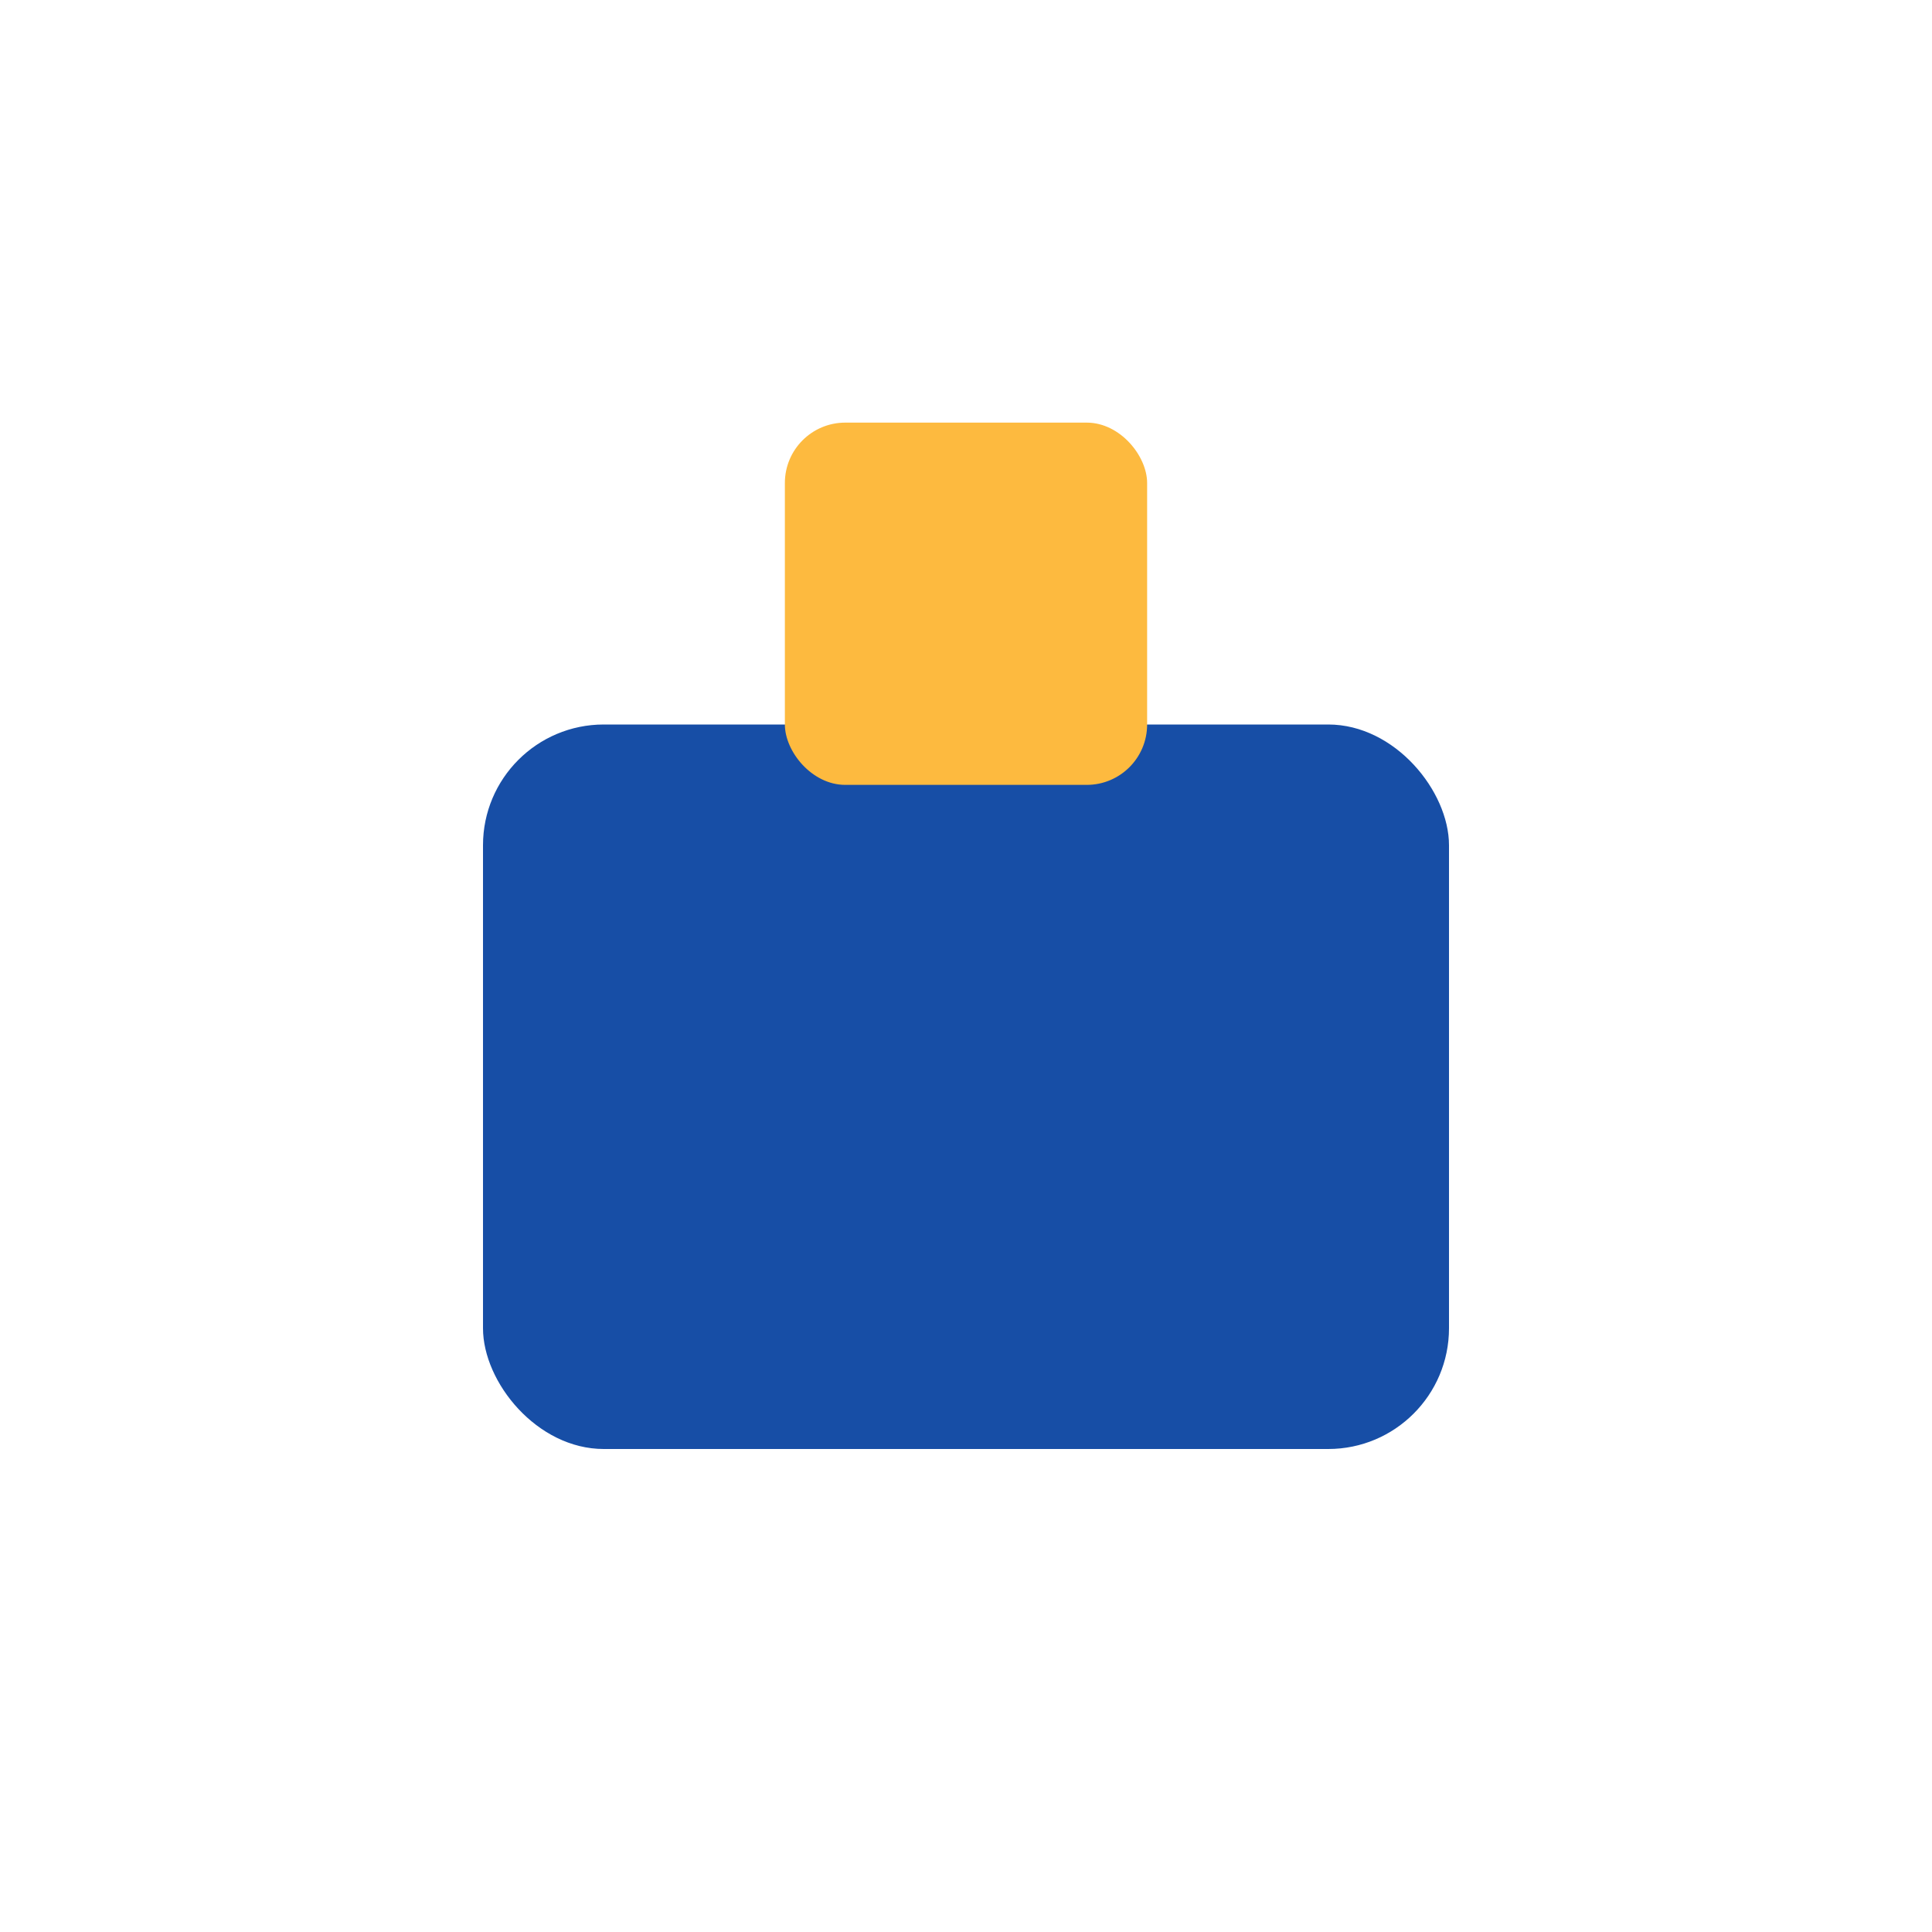
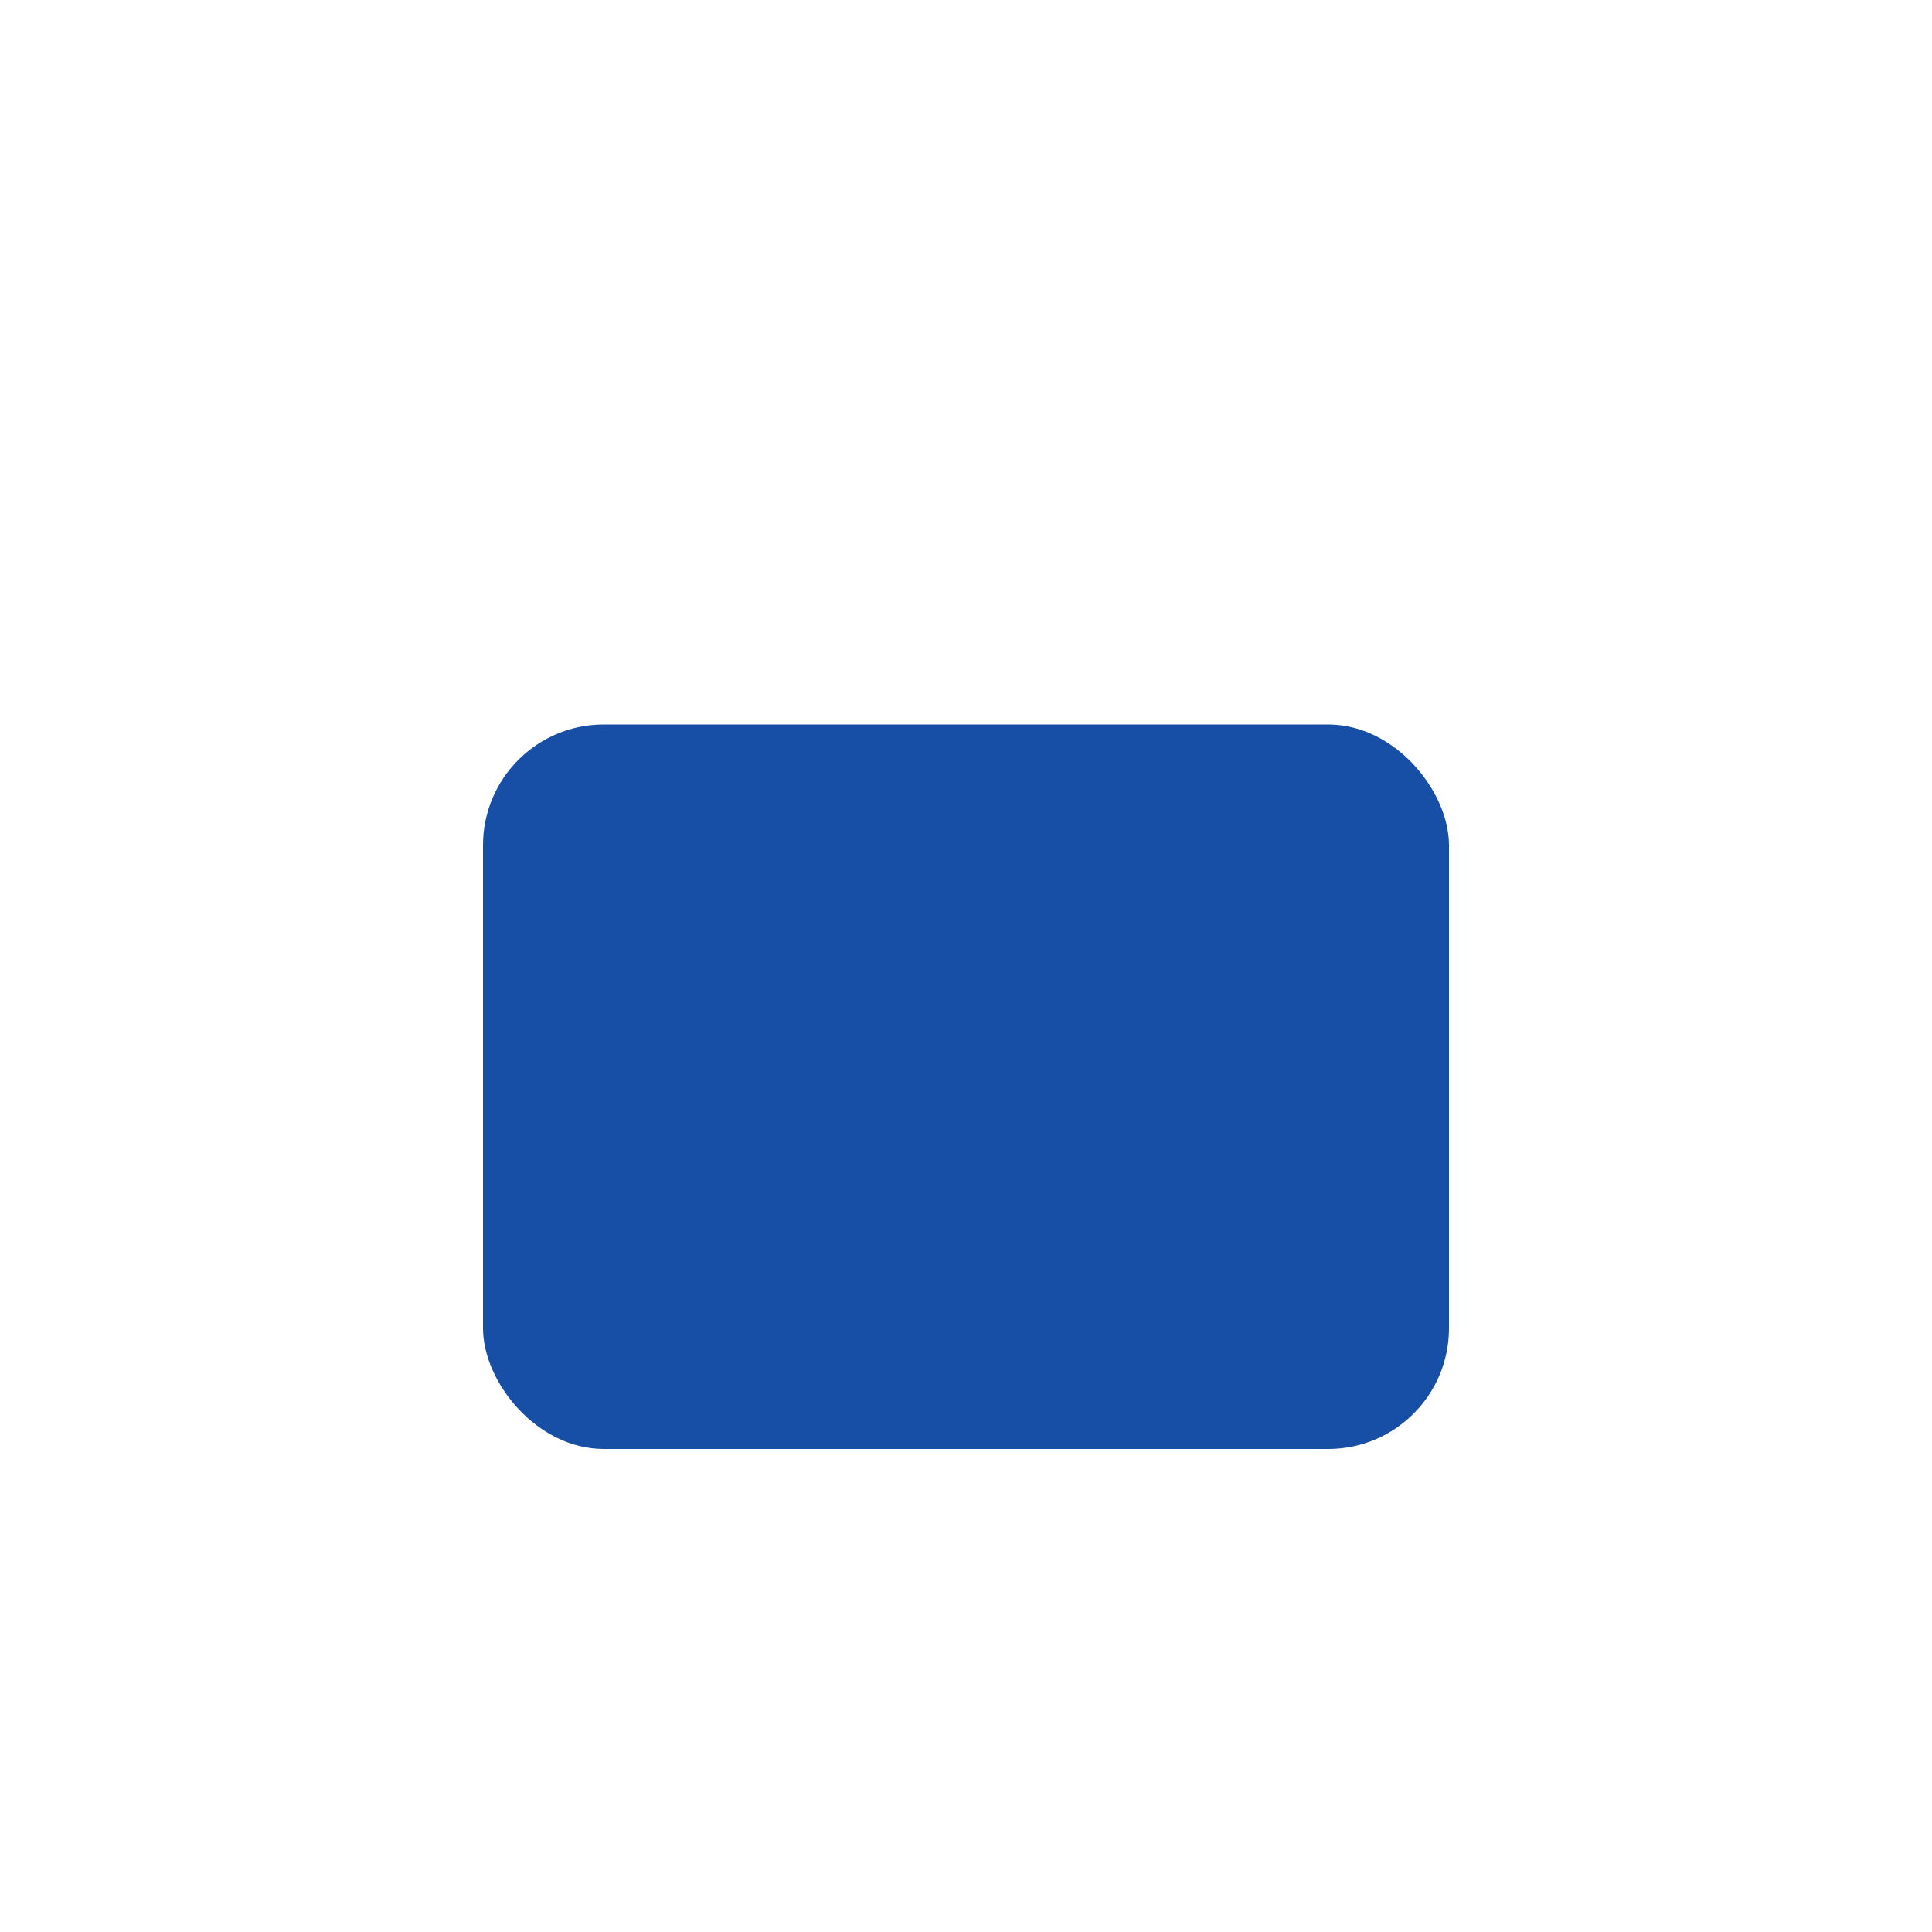
<svg xmlns="http://www.w3.org/2000/svg" width="32" height="32" viewBox="0 0 32 32">
  <rect x="8" y="12" width="16" height="12" rx="2" fill="#174EA6" />
-   <rect x="13" y="7" width="6" height="6" rx="1" fill="#FDBA3F" />
</svg>